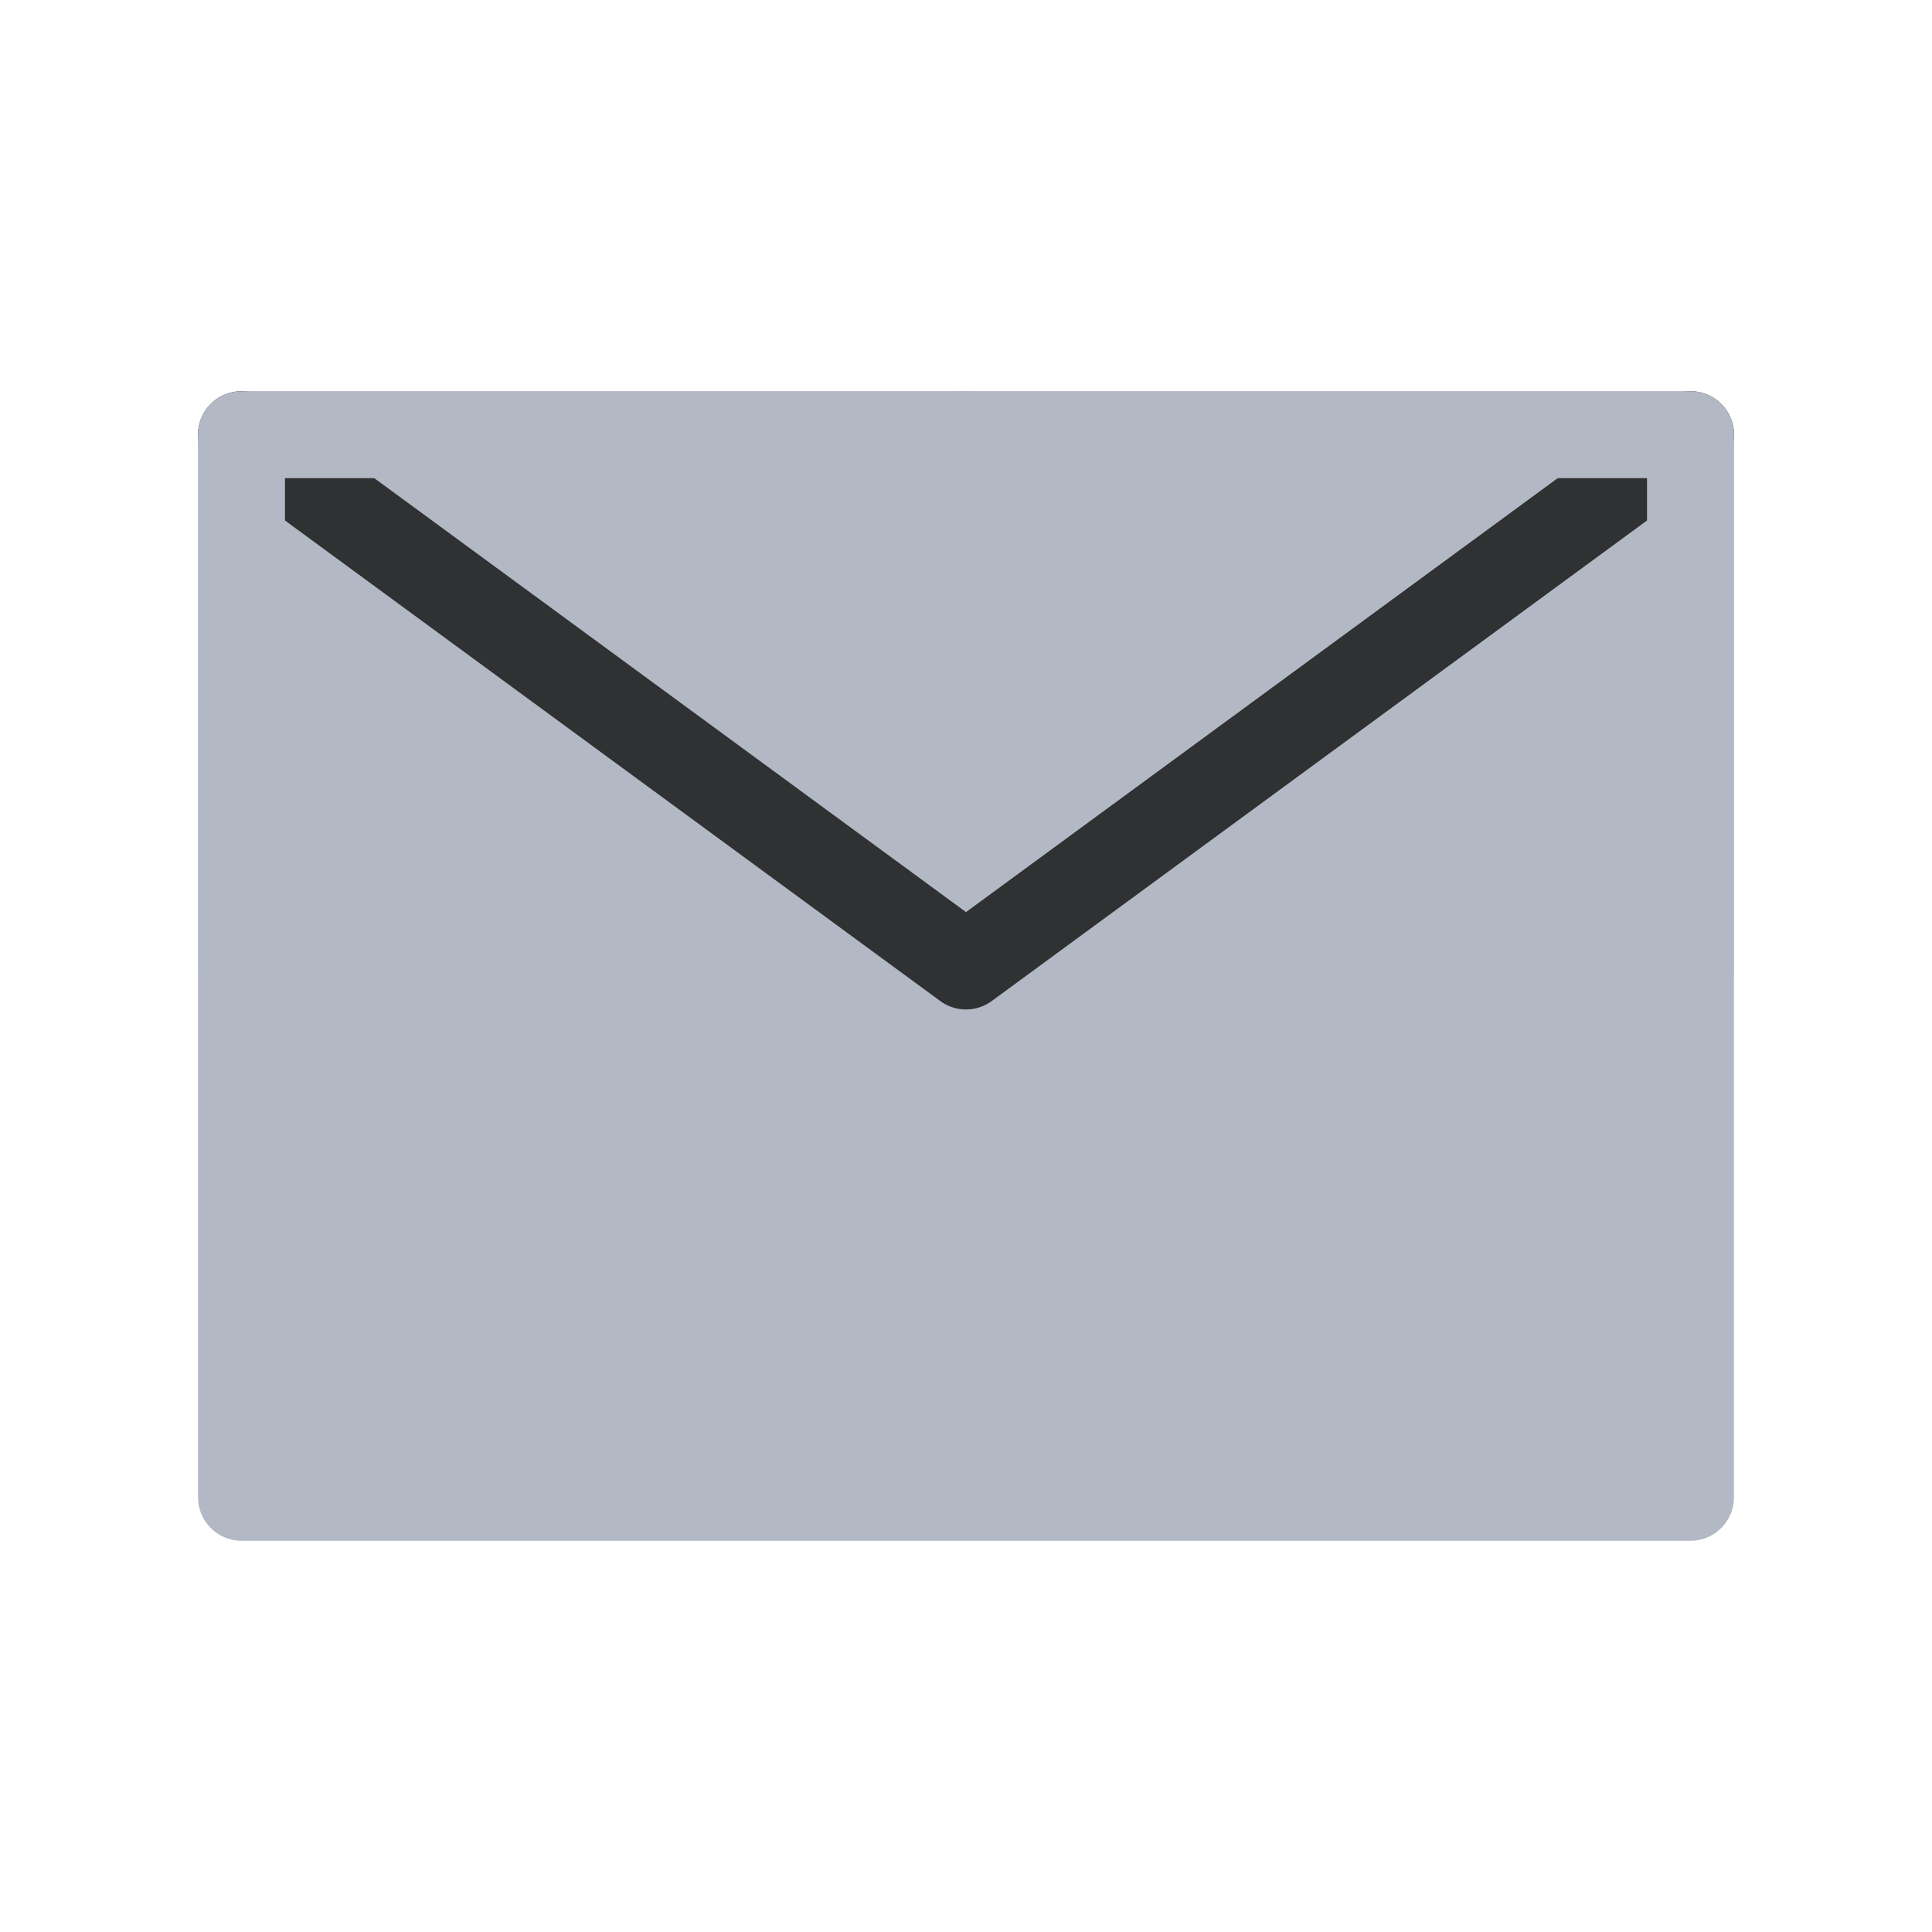
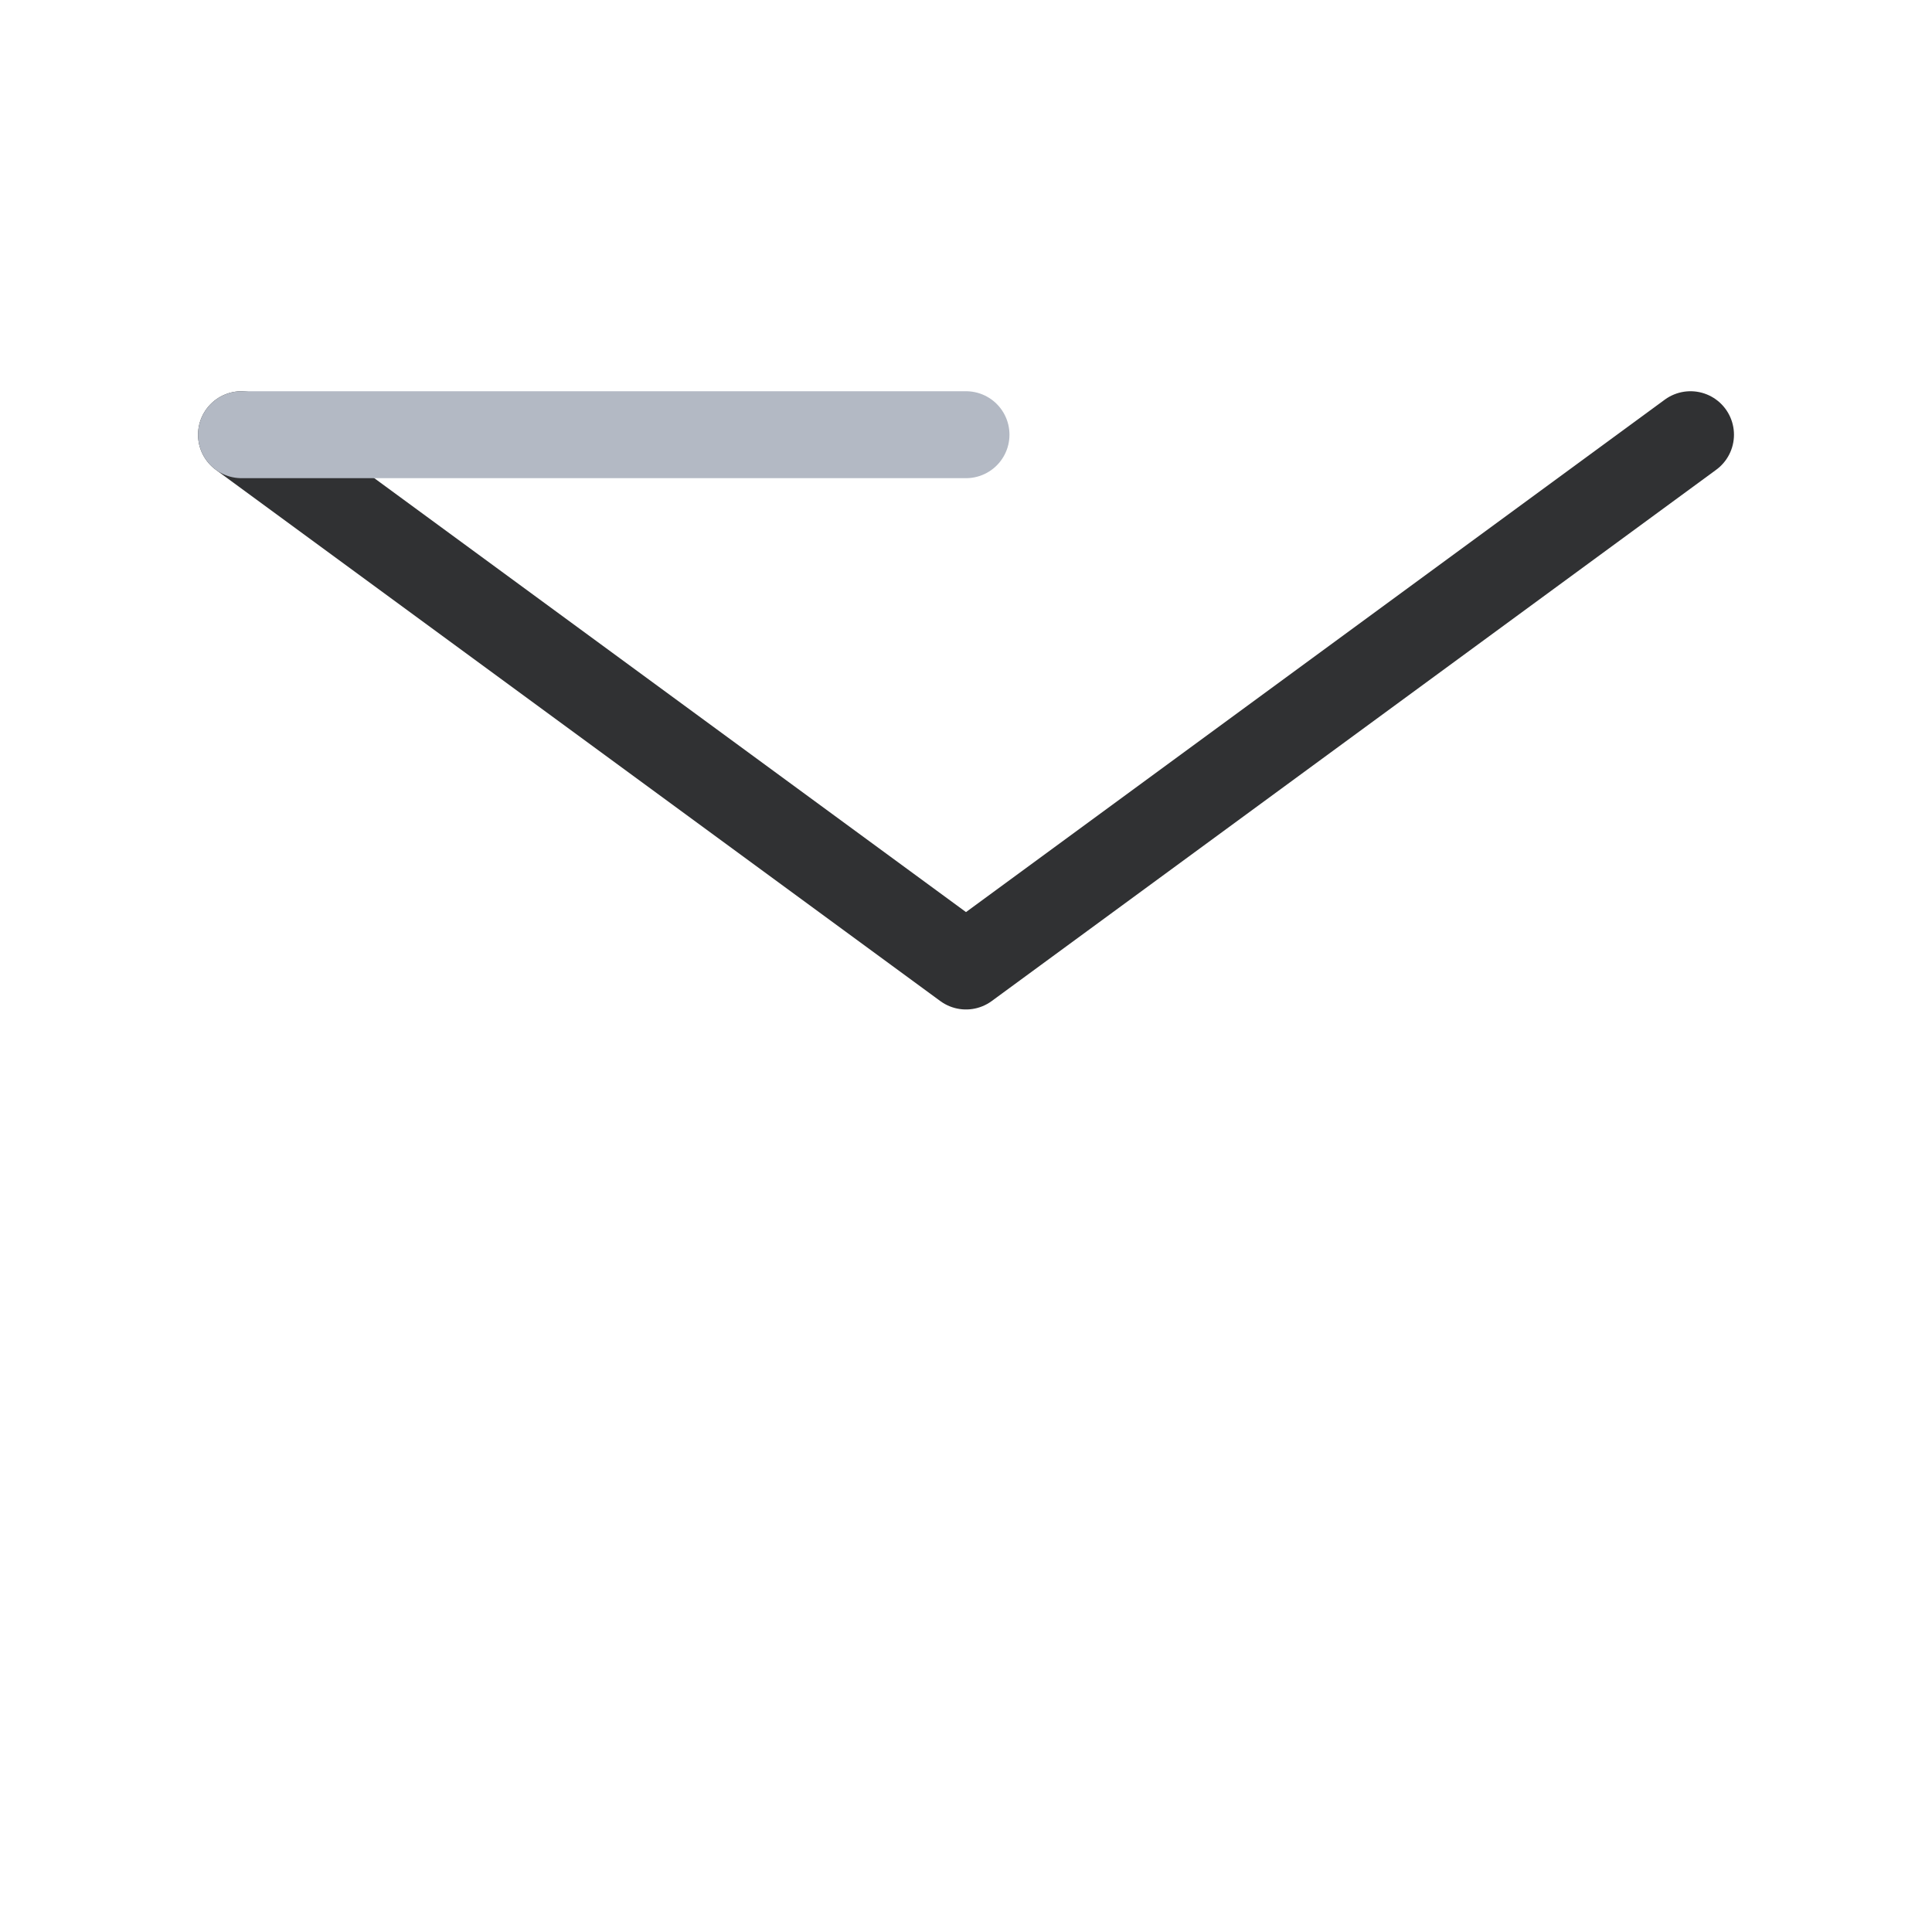
<svg xmlns="http://www.w3.org/2000/svg" width="20" height="20" viewBox="0 0 20 20" fill="none">
-   <path d="M2.5 15.5H17.5V10V4.5H10H2.5V10V15.5Z" fill="#B3B9C4" stroke="#B3B9C4" stroke-width="0.9" stroke-linejoin="round" />
  <path d="M2.5 4.5L10 10L17.5 4.5" stroke="#303133" stroke-width="0.9" stroke-linecap="round" stroke-linejoin="round" />
-   <path d="M10 4.5H2.5V10" stroke="#B3B9C4" stroke-width="0.9" stroke-linecap="round" stroke-linejoin="round" />
-   <path d="M17.5 10V4.5H10" stroke="#B3B9C4" stroke-width="0.9" stroke-linecap="round" stroke-linejoin="round" />
+   <path d="M10 4.5H2.5" stroke="#B3B9C4" stroke-width="0.9" stroke-linecap="round" stroke-linejoin="round" />
</svg>